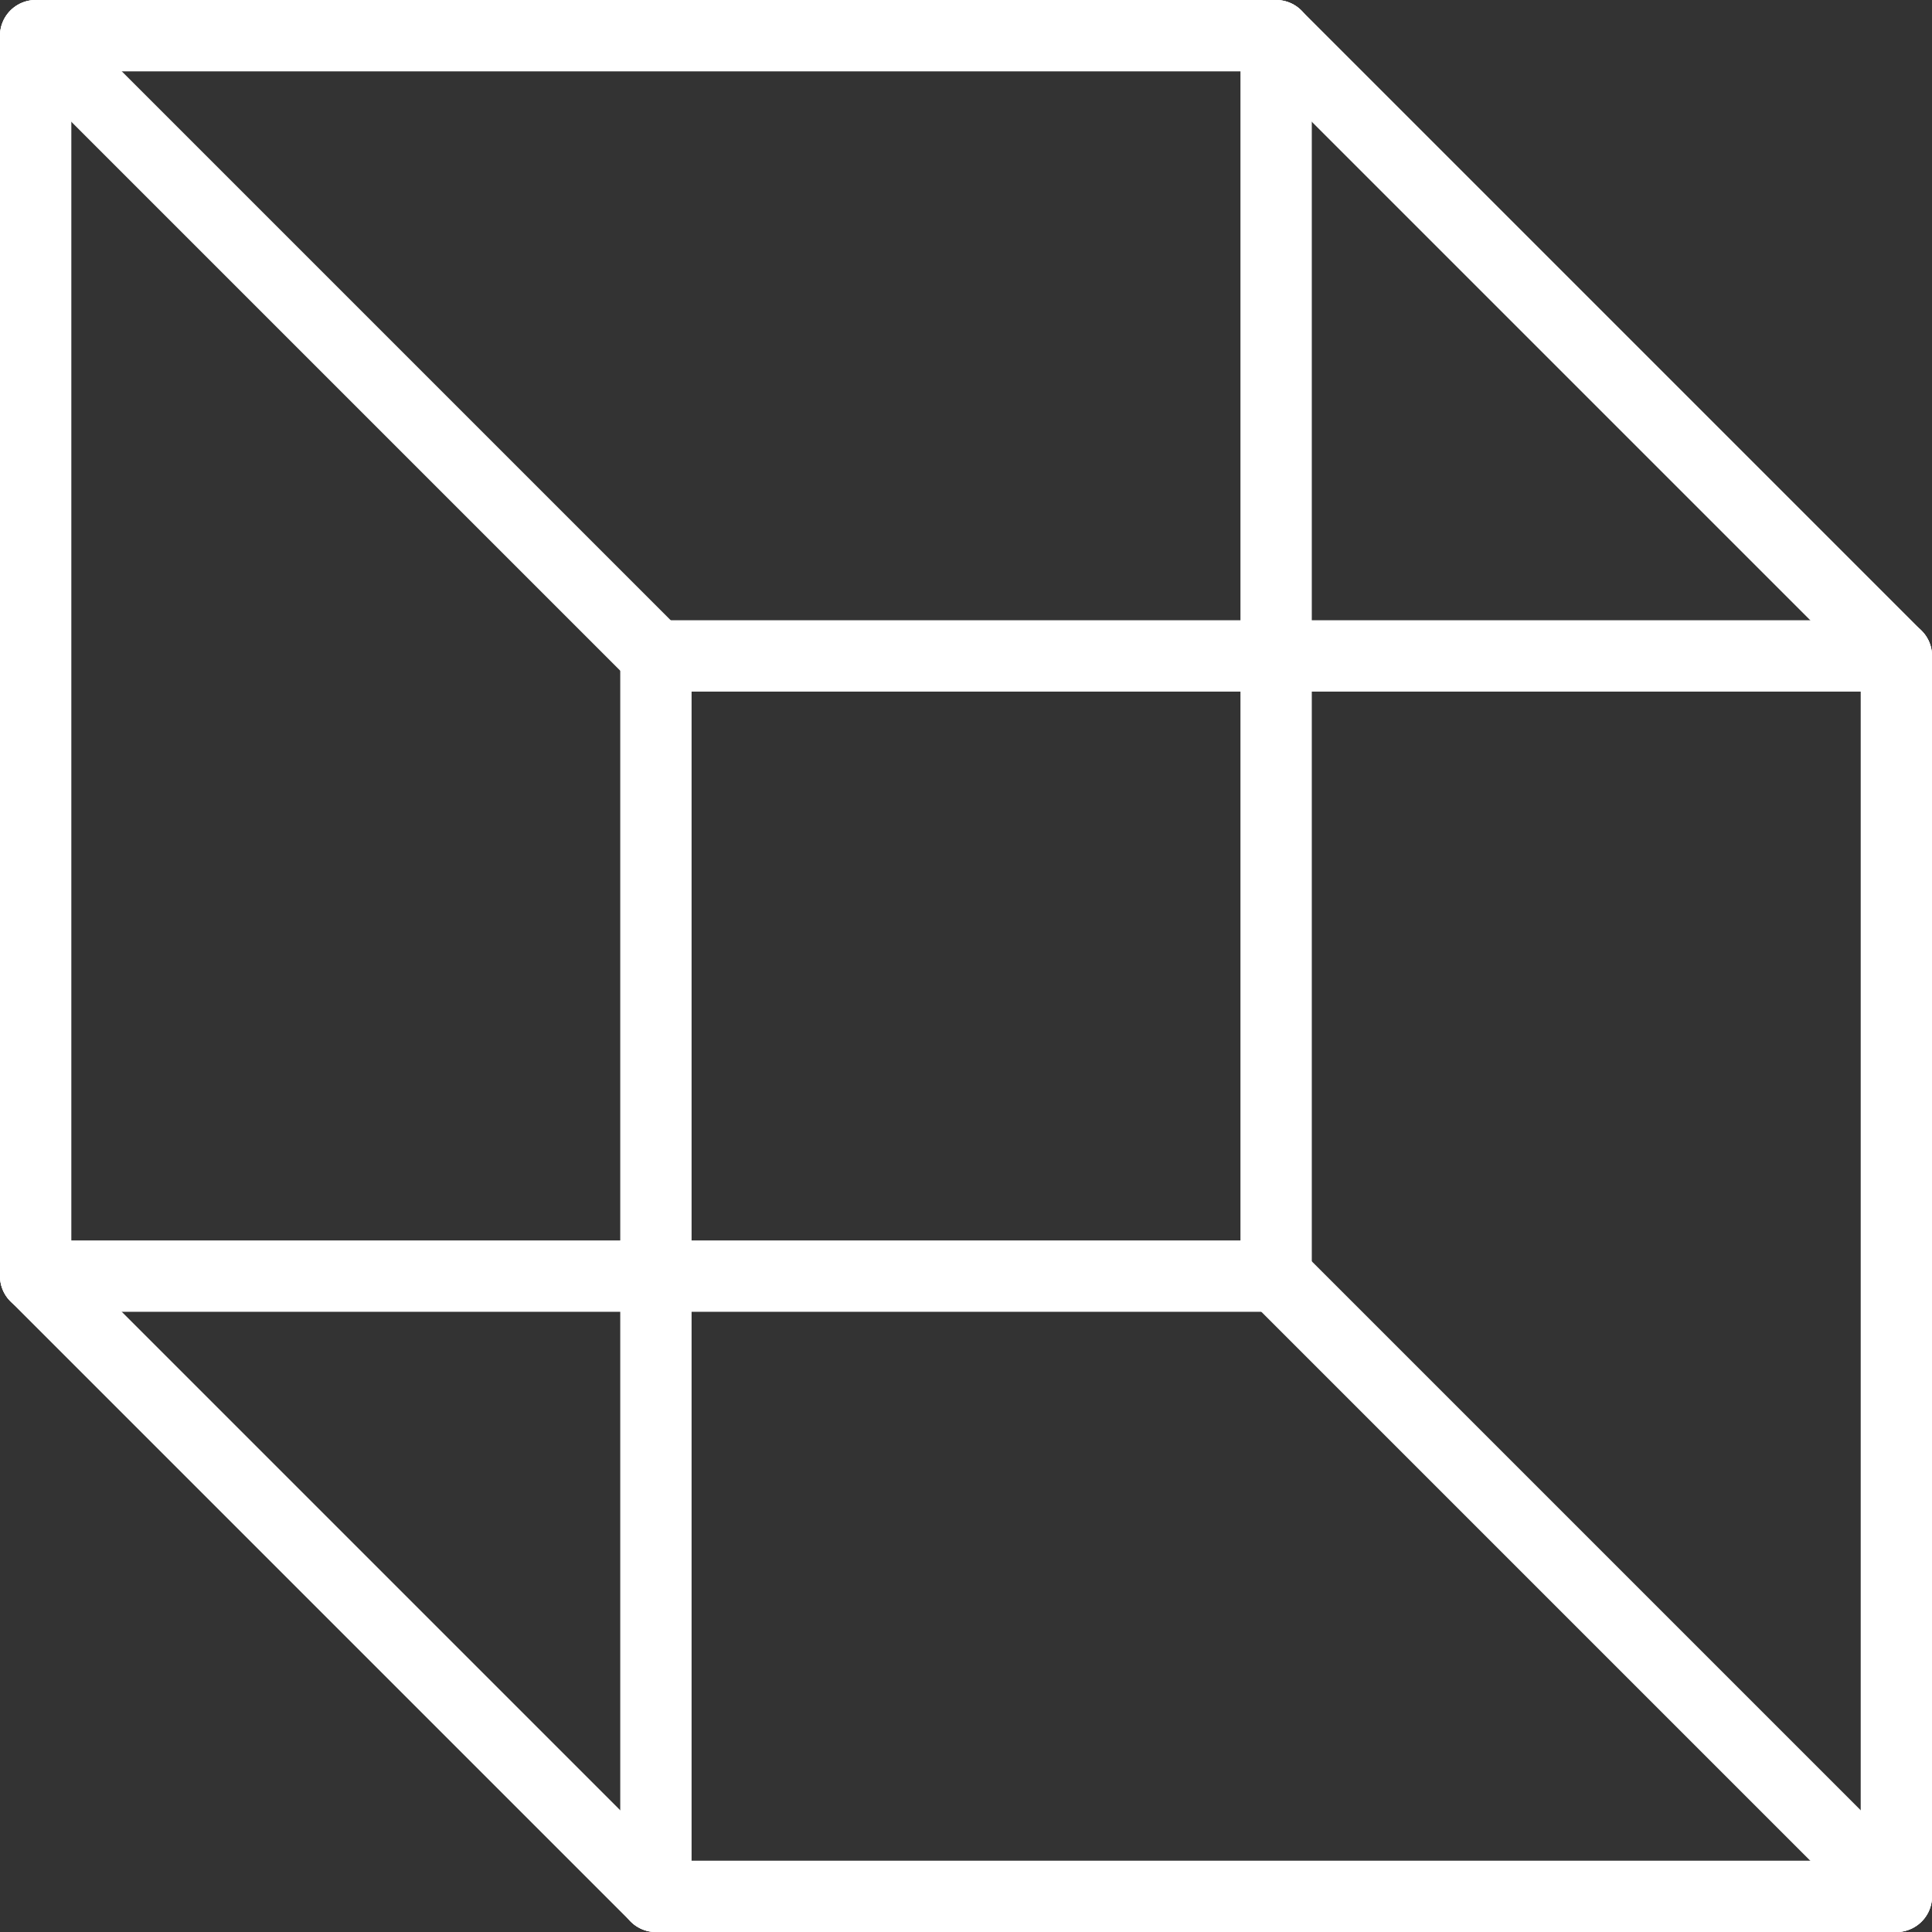
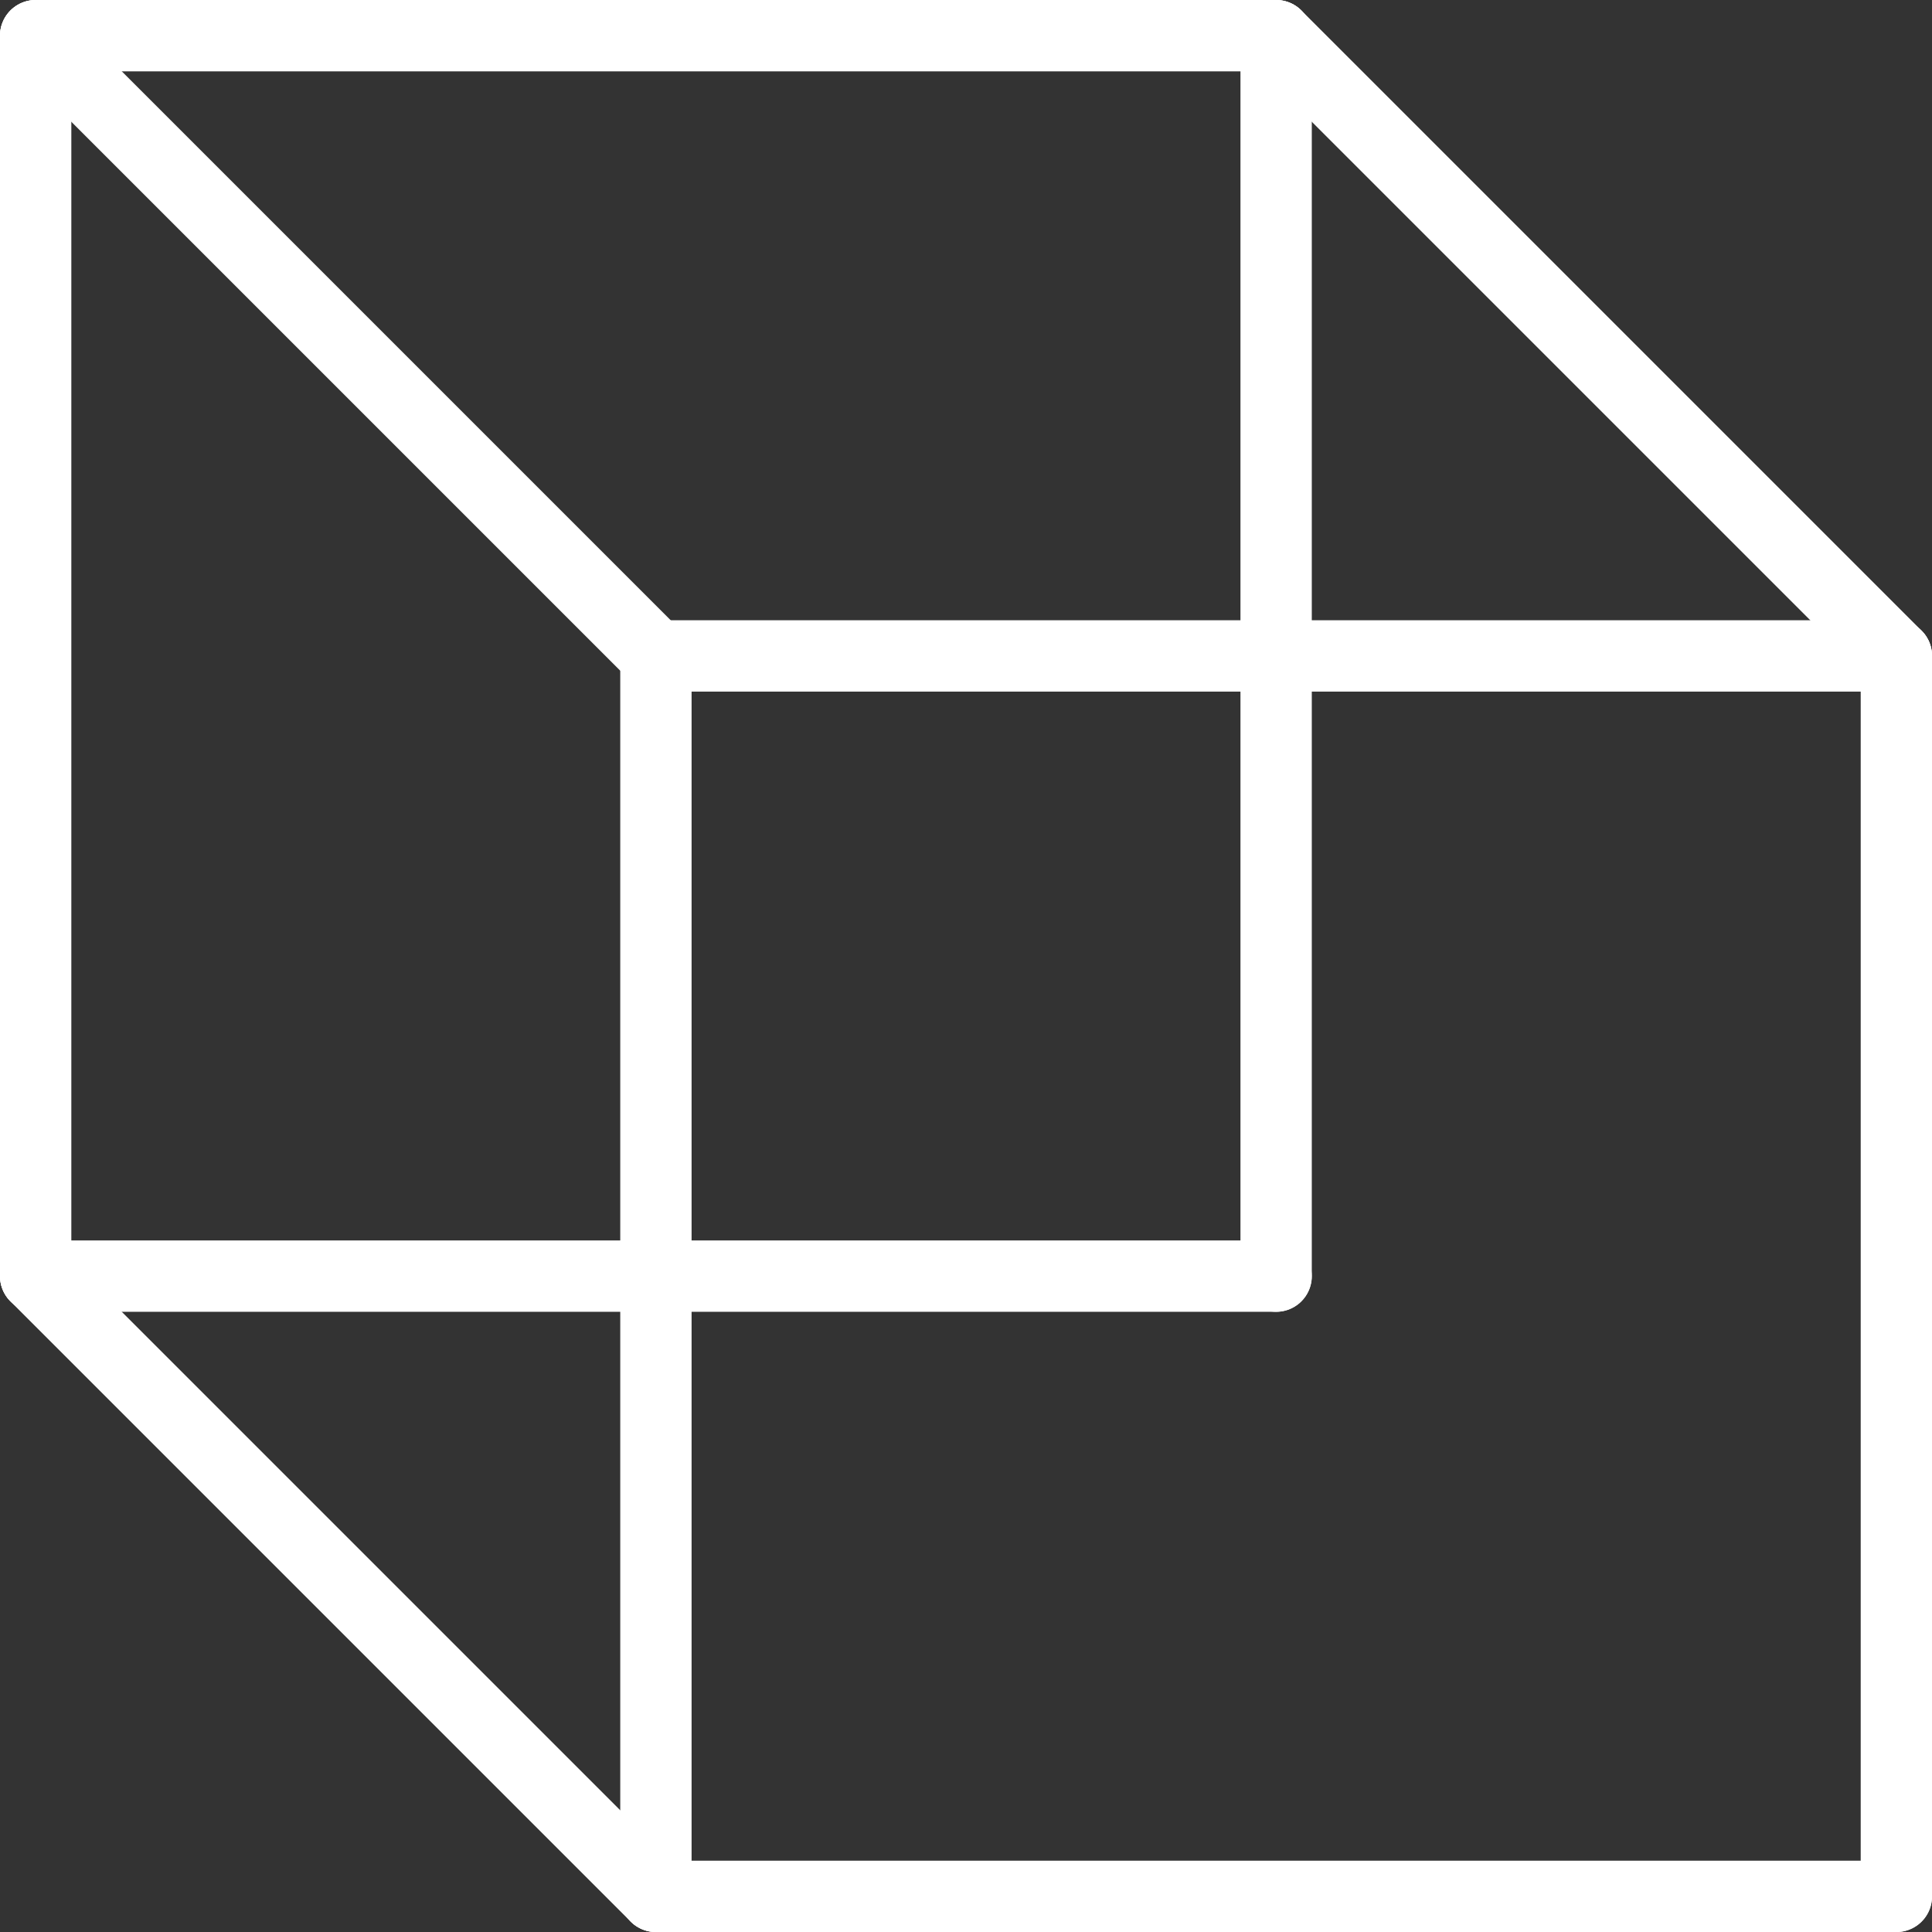
<svg xmlns="http://www.w3.org/2000/svg" width="50.159mm" height="50.159mm" viewBox="0 0 50.159 50.159" version="1.1" id="svg1">
  <rect x="0" y="0" width="50.159" height="50.159" fill="#333333" stroke="none" />
  <defs id="defs1" />
  <g id="layer1" transform="translate(17.017,117.846)">
    <g id="g36" transform="translate(-0.518,73.996)" style="stroke:#ffffff;stroke-opacity:1">
      <path style="fill:none;stroke:#ffffff;stroke-width:2.646;stroke-linecap:round;stroke-linejoin:round;stroke-dasharray:none;stroke-dashoffset:0;stroke-opacity:1" d="M 87.33,82.688 V 114.893" id="path25" />
      <path style="fill:none;stroke:#ffffff;stroke-width:2.646;stroke-linecap:round;stroke-linejoin:round;stroke-dasharray:none;stroke-dashoffset:0;stroke-opacity:1" d="M 119.535,114.893 H 87.33" id="path26" />
      <path style="fill:none;stroke:#ffffff;stroke-width:2.646;stroke-linecap:round;stroke-linejoin:round;stroke-dasharray:none;stroke-dashoffset:0;stroke-opacity:1" d="M 119.535,114.893 V 82.688" id="path27" />
      <path style="fill:none;stroke:#ffffff;stroke-width:2.646;stroke-linecap:round;stroke-linejoin:round;stroke-dasharray:none;stroke-dashoffset:0;stroke-opacity:1" d="M 87.33,82.688 H 119.535" id="path28" />
      <path style="fill:none;stroke:#ffffff;stroke-width:2.646;stroke-linecap:round;stroke-linejoin:round;stroke-dasharray:none;stroke-dashoffset:0;stroke-opacity:1" d="M 103.433,98.791 V 130.996" id="path29" />
      <path style="fill:none;stroke:#ffffff;stroke-width:2.646;stroke-linecap:round;stroke-linejoin:round;stroke-dasharray:none;stroke-dashoffset:0;stroke-opacity:1" d="m 135.638,130.996 h -32.205" id="path30" />
      <path style="fill:none;stroke:#ffffff;stroke-width:2.646;stroke-linecap:round;stroke-linejoin:round;stroke-dasharray:none;stroke-dashoffset:0;stroke-opacity:1" d="M 135.638,130.996 V 98.791" id="path31" />
      <path style="fill:none;stroke:#ffffff;stroke-width:2.646;stroke-linecap:round;stroke-linejoin:round;stroke-dasharray:none;stroke-dashoffset:0;stroke-opacity:1" d="m 103.433,98.791 h 32.205" id="path32" />
      <path style="fill:none;stroke:#ffffff;stroke-width:2.646;stroke-linecap:round;stroke-linejoin:round;stroke-dasharray:none;stroke-dashoffset:0;stroke-opacity:1" d="M 87.33,114.893 103.433,130.996" id="path33" />
      <path style="fill:none;stroke:#ffffff;stroke-width:2.646;stroke-linecap:round;stroke-linejoin:round;stroke-dasharray:none;stroke-dashoffset:0;stroke-opacity:1" d="M 87.33,82.688 103.433,98.791" id="path34" />
      <path style="fill:none;stroke:#ffffff;stroke-width:2.646;stroke-linecap:round;stroke-linejoin:round;stroke-dasharray:none;stroke-dashoffset:0;stroke-opacity:1" d="m 119.535,82.688 16.102,16.102" id="path35" />
      <path style="fill:none;stroke:#ffffff;stroke-width:2.646;stroke-linecap:round;stroke-linejoin:round;stroke-dasharray:none;stroke-dashoffset:0;stroke-opacity:1" d="m 119.535,114.893 16.102,16.102" id="path36" />
      <g id="g37" transform="translate(0.255,0.651)">
        <path style="fill:none;stroke:#ffffff;stroke-width:2.646;stroke-linecap:round;stroke-linejoin:round;stroke-dasharray:none;stroke-dashoffset:0;stroke-opacity:1" d="M -71.597,51.806 V 84.011" id="path14" />
        <path style="fill:none;stroke:#ffffff;stroke-width:2.646;stroke-linecap:round;stroke-linejoin:round;stroke-dasharray:none;stroke-dashoffset:0;stroke-opacity:1" d="M -39.392,84.011 H -71.597" id="path15" />
-         <path style="fill:none;stroke:#ffffff;stroke-width:2.646;stroke-linecap:round;stroke-linejoin:round;stroke-dasharray:none;stroke-dashoffset:0;stroke-opacity:1" d="M -39.392,84.011 V 51.806" id="path16" />
        <path style="fill:none;stroke:#ffffff;stroke-width:2.646;stroke-linecap:round;stroke-linejoin:round;stroke-dasharray:none;stroke-dashoffset:0;stroke-opacity:1" d="M -71.597,51.806 H -39.392" id="path17" />
-         <path style="fill:none;stroke:#ffffff;stroke-width:2.646;stroke-linecap:round;stroke-linejoin:round;stroke-dasharray:none;stroke-dashoffset:0;stroke-opacity:1" d="M -55.495,67.909 V 100.114" id="path18" />
        <path style="fill:none;stroke:#ffffff;stroke-width:2.646;stroke-linecap:round;stroke-linejoin:round;stroke-dasharray:none;stroke-dashoffset:0;stroke-opacity:1" d="m -23.29,100.114 h -32.205" id="path19" />
        <path style="fill:none;stroke:#ffffff;stroke-width:2.646;stroke-linecap:round;stroke-linejoin:round;stroke-dasharray:none;stroke-dashoffset:0;stroke-opacity:1" d="M -23.29,100.114 V 67.909" id="path20" />
        <path style="fill:none;stroke:#ffffff;stroke-width:2.646;stroke-linecap:round;stroke-linejoin:round;stroke-dasharray:none;stroke-dashoffset:0;stroke-opacity:1" d="m -55.495,67.909 h 32.205" id="path21" />
        <path style="fill:none;stroke:#ffffff;stroke-width:2.646;stroke-linecap:round;stroke-linejoin:round;stroke-dasharray:none;stroke-dashoffset:0;stroke-opacity:1" d="M -71.597,84.011 -55.495,100.114" id="path22" />
        <path style="fill:none;stroke:#ffffff;stroke-width:2.646;stroke-linecap:round;stroke-linejoin:round;stroke-dasharray:none;stroke-dashoffset:0;stroke-opacity:1" d="M -71.597,51.806 -55.495,67.909" id="path23" />
-         <path style="fill:none;stroke:#ffffff;stroke-width:2.646;stroke-linecap:round;stroke-linejoin:round;stroke-dasharray:none;stroke-dashoffset:0;stroke-opacity:1" d="m -39.392,51.806 16.102,16.102" id="path24" />
-         <path style="fill:none;stroke:#ffffff;stroke-width:2.646;stroke-linecap:round;stroke-linejoin:round;stroke-dasharray:none;stroke-dashoffset:0;stroke-opacity:1" d="m -39.392,84.011 16.102,16.102" id="path37" />
      </g>
      <g id="g61" style="stroke:#ffffff;stroke-width:1.323;stroke-dasharray:none;stroke-opacity:1" transform="translate(-25.219,16.297)">
        <path style="fill:none;stroke:#ffffff;stroke-width:1.852;stroke-linecap:round;stroke-linejoin:round;stroke-dasharray:none;stroke-dashoffset:0;stroke-opacity:1" d="m 9.646,-207.213 v 32.205" id="path50" />
        <path style="fill:none;stroke:#ffffff;stroke-width:1.852;stroke-linecap:round;stroke-linejoin:round;stroke-dasharray:none;stroke-dashoffset:0;stroke-opacity:1" d="M 41.851,-175.008 H 9.646" id="path51" />
        <path style="fill:none;stroke:#ffffff;stroke-width:1.852;stroke-linecap:round;stroke-linejoin:round;stroke-dasharray:none;stroke-dashoffset:0;stroke-opacity:1" d="m 41.851,-175.008 v -32.205" id="path52" />
        <path style="fill:none;stroke:#ffffff;stroke-width:1.852;stroke-linecap:round;stroke-linejoin:round;stroke-dasharray:none;stroke-dashoffset:0;stroke-opacity:1" d="M 9.646,-207.213 H 41.851" id="path53" />
        <path style="fill:none;stroke:#ffffff;stroke-width:1.852;stroke-linecap:round;stroke-linejoin:round;stroke-dasharray:none;stroke-dashoffset:0;stroke-opacity:1" d="m 25.749,-191.11 v 32.205" id="path54" />
        <path style="fill:none;stroke:#ffffff;stroke-width:1.852;stroke-linecap:round;stroke-linejoin:round;stroke-dasharray:none;stroke-dashoffset:0;stroke-opacity:1" d="m 57.954,-158.905 h -32.205" id="path55" />
        <path style="fill:none;stroke:#ffffff;stroke-width:1.852;stroke-linecap:round;stroke-linejoin:round;stroke-dasharray:none;stroke-dashoffset:0;stroke-opacity:1" d="m 57.954,-158.905 v -32.205" id="path56" />
        <path style="fill:none;stroke:#ffffff;stroke-width:1.852;stroke-linecap:round;stroke-linejoin:round;stroke-dasharray:none;stroke-dashoffset:0;stroke-opacity:1" d="m 25.749,-191.11 h 32.205" id="path57" />
        <path style="fill:none;stroke:#ffffff;stroke-width:1.852;stroke-linecap:round;stroke-linejoin:round;stroke-dasharray:none;stroke-dashoffset:0;stroke-opacity:1" d="m 9.646,-175.008 16.102,16.102" id="path58" />
        <path style="fill:none;stroke:#ffffff;stroke-width:1.852;stroke-linecap:round;stroke-linejoin:round;stroke-dasharray:none;stroke-dashoffset:0;stroke-opacity:1" d="m 9.646,-207.213 16.102,16.102" id="path59" />
        <path style="fill:none;stroke:#ffffff;stroke-width:1.852;stroke-linecap:round;stroke-linejoin:round;stroke-dasharray:none;stroke-dashoffset:0;stroke-opacity:1" d="m 41.851,-207.213 16.102,16.102" id="path60" />
-         <path style="fill:none;stroke:#ffffff;stroke-width:1.852;stroke-linecap:round;stroke-linejoin:round;stroke-dasharray:none;stroke-dashoffset:0;stroke-opacity:1" d="m 41.851,-175.008 16.102,16.102" id="path61" />
      </g>
    </g>
  </g>
</svg>